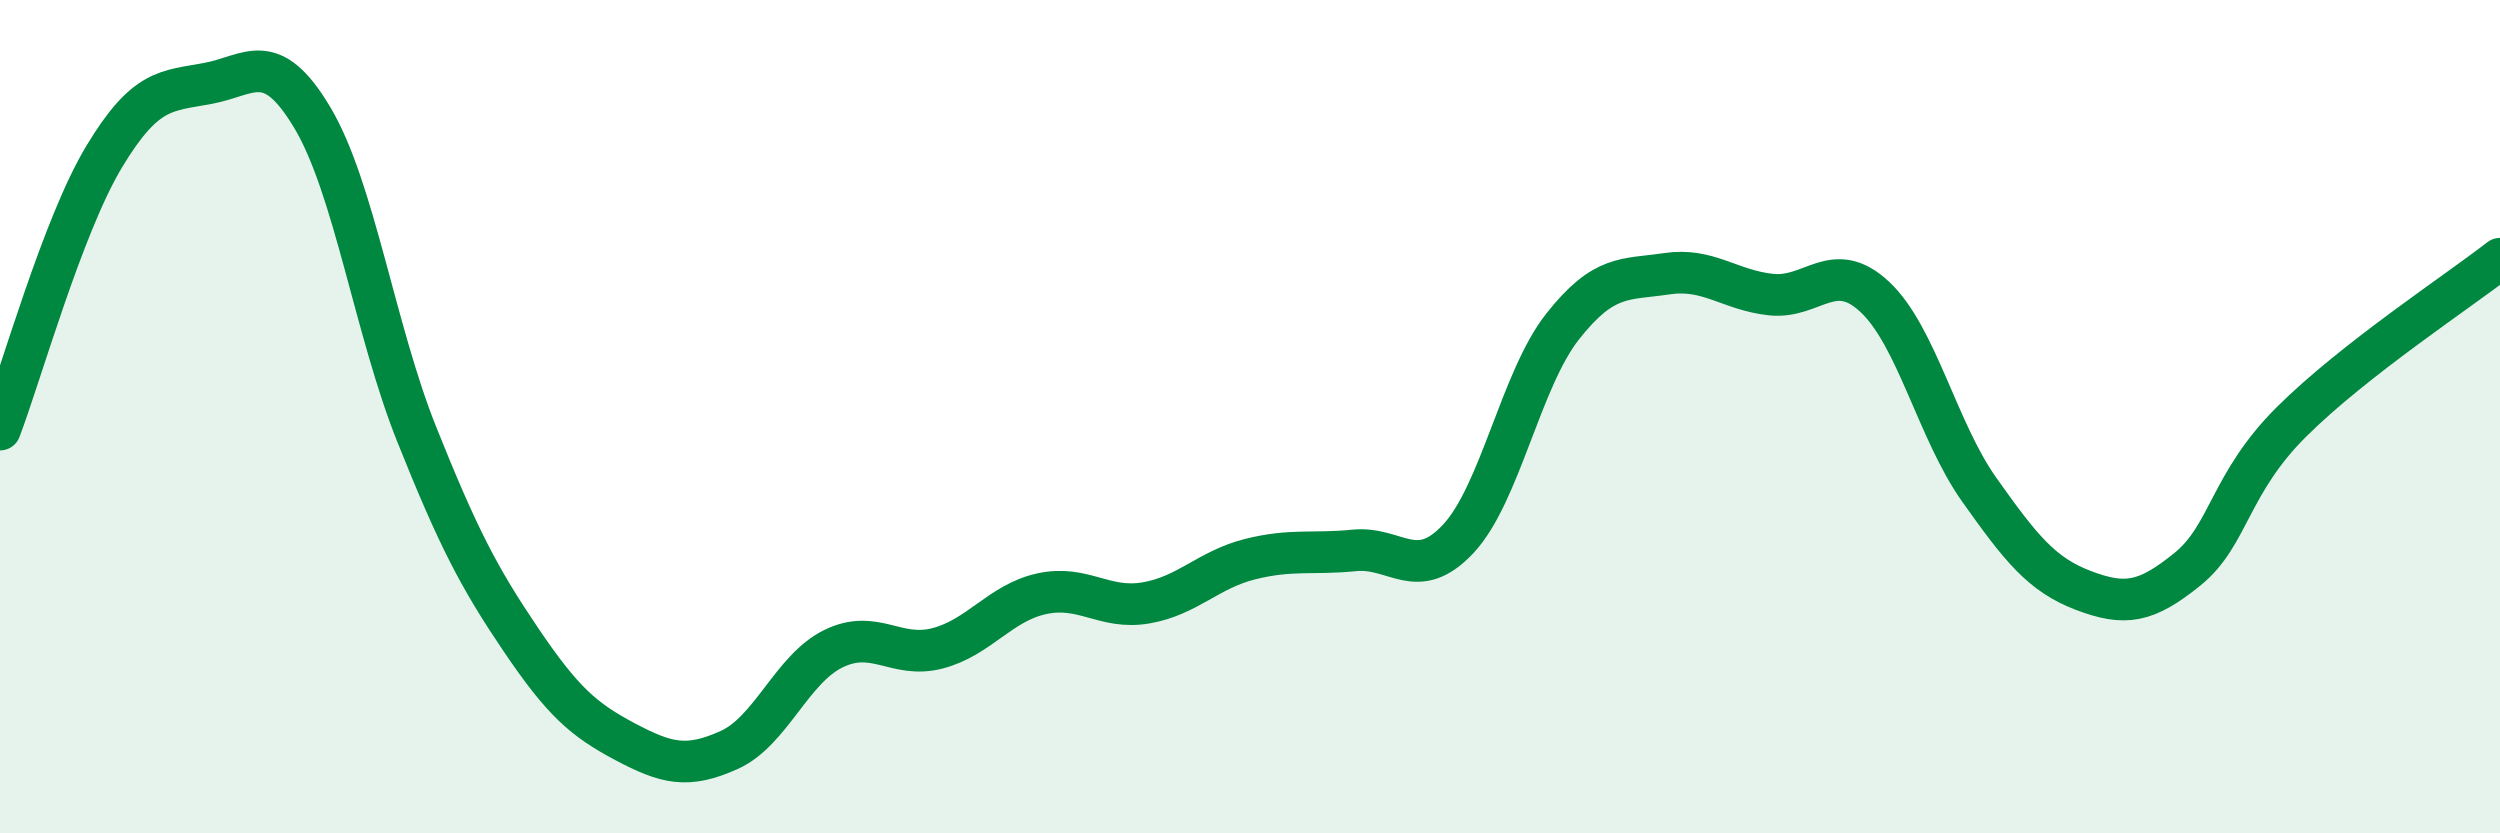
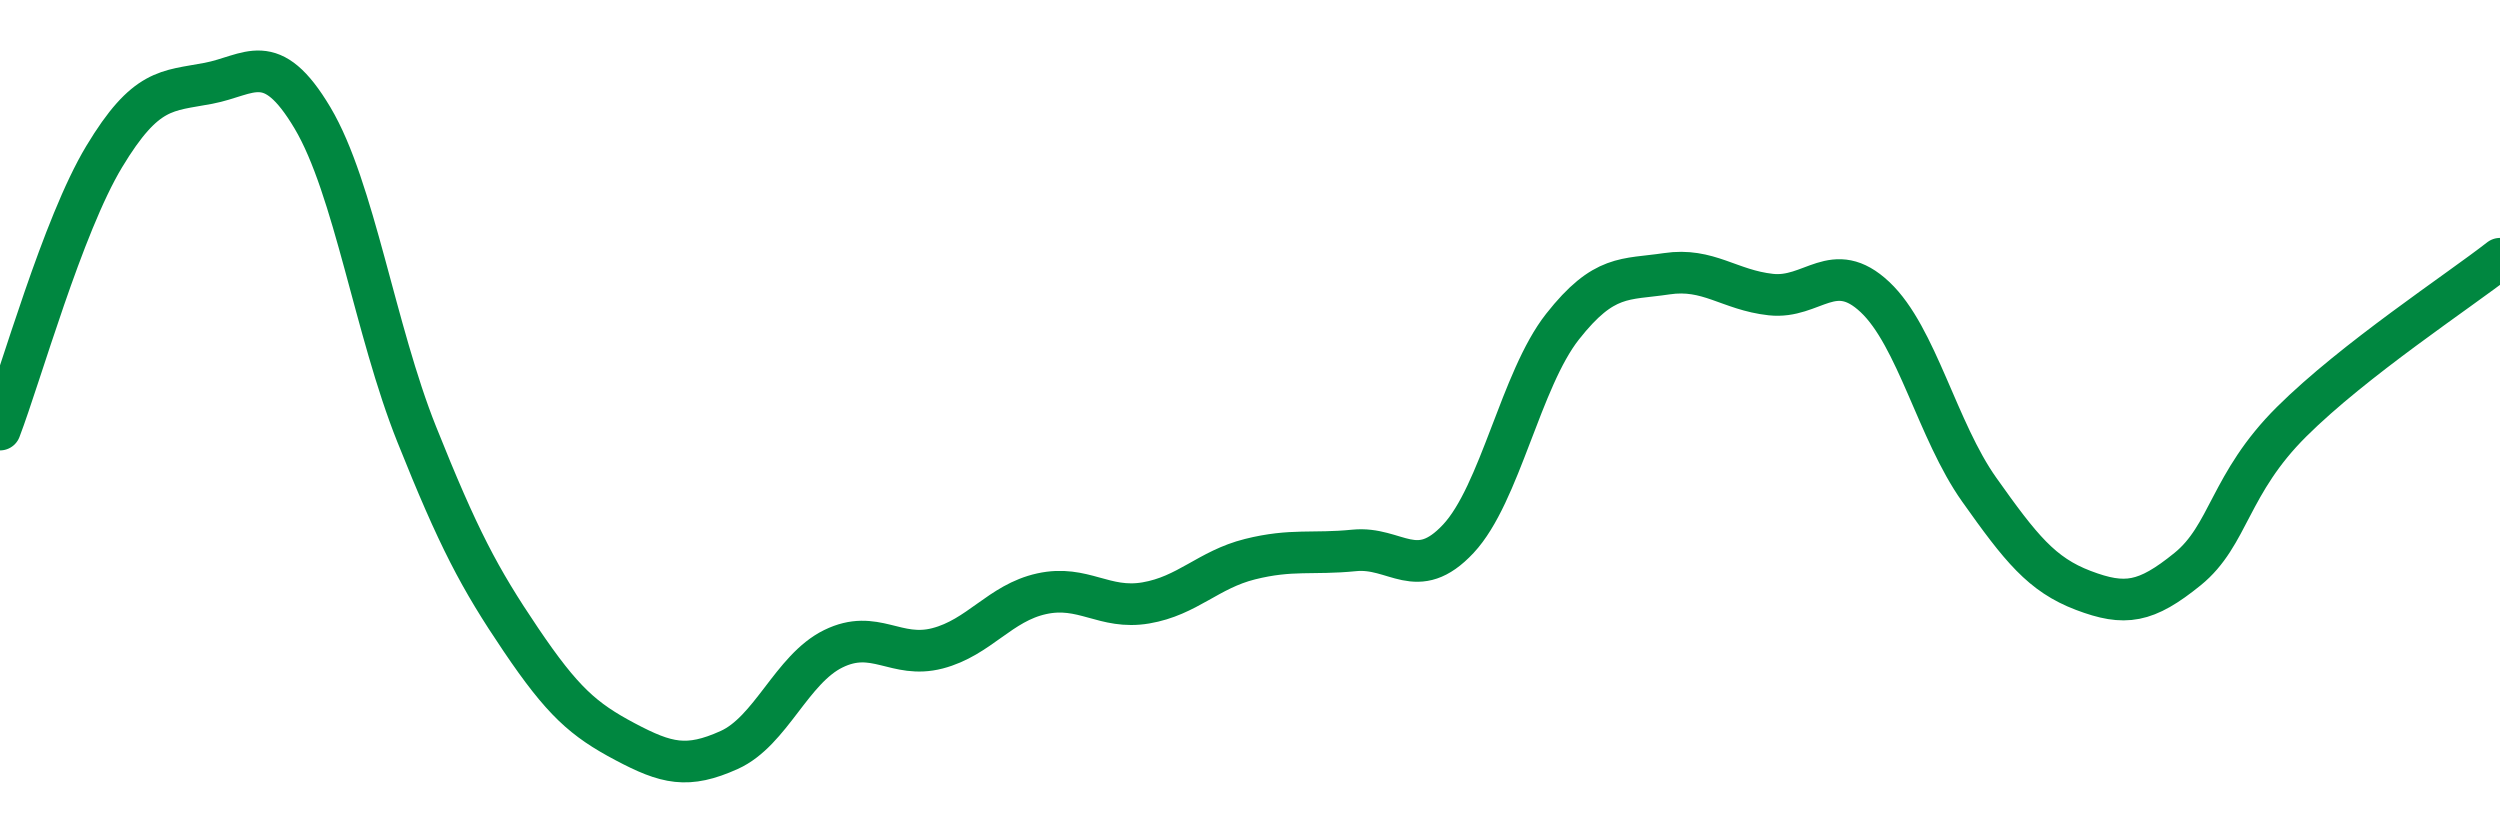
<svg xmlns="http://www.w3.org/2000/svg" width="60" height="20" viewBox="0 0 60 20">
-   <path d="M 0,10.31 C 0.5,9 1.5,5.42 2.5,3.76 C 3.5,2.1 4,2.19 5,2 C 6,1.81 6.5,1.15 7.5,2.83 C 8.5,4.51 9,7.92 10,10.42 C 11,12.92 11.5,13.87 12.5,15.35 C 13.5,16.83 14,17.27 15,17.8 C 16,18.33 16.5,18.45 17.5,18 C 18.5,17.55 19,16.06 20,15.57 C 21,15.08 21.5,15.82 22.5,15.56 C 23.5,15.3 24,14.47 25,14.25 C 26,14.03 26.5,14.64 27.5,14.47 C 28.5,14.3 29,13.67 30,13.42 C 31,13.17 31.5,13.31 32.5,13.21 C 33.5,13.11 34,14 35,12.93 C 36,11.86 36.5,9.11 37.5,7.84 C 38.5,6.57 39,6.72 40,6.57 C 41,6.42 41.5,6.96 42.5,7.07 C 43.5,7.18 44,6.19 45,7.13 C 46,8.07 46.5,10.34 47.5,11.75 C 48.5,13.16 49,13.79 50,14.17 C 51,14.55 51.5,14.47 52.5,13.66 C 53.5,12.85 53.5,11.61 55,10.12 C 56.5,8.63 59,6.99 60,6.21L60 20L0 20Z" fill="#008740" opacity="0.1" stroke-linecap="round" stroke-linejoin="round" />
  <path d="M 0,10.31 C 0.5,9 1.5,5.42 2.5,3.76 C 3.5,2.1 4,2.19 5,2 C 6,1.81 6.5,1.15 7.5,2.83 C 8.5,4.51 9,7.92 10,10.42 C 11,12.92 11.5,13.87 12.5,15.35 C 13.5,16.83 14,17.27 15,17.8 C 16,18.33 16.5,18.45 17.5,18 C 18.5,17.55 19,16.06 20,15.57 C 21,15.08 21.5,15.82 22.5,15.56 C 23.5,15.3 24,14.47 25,14.25 C 26,14.03 26.5,14.64 27.5,14.47 C 28.5,14.3 29,13.67 30,13.42 C 31,13.17 31.5,13.31 32.5,13.21 C 33.5,13.11 34,14 35,12.93 C 36,11.86 36.5,9.11 37.5,7.84 C 38.5,6.57 39,6.72 40,6.57 C 41,6.42 41.5,6.96 42.5,7.07 C 43.5,7.18 44,6.19 45,7.13 C 46,8.07 46.5,10.34 47.5,11.75 C 48.5,13.16 49,13.79 50,14.17 C 51,14.55 51.5,14.47 52.5,13.66 C 53.5,12.85 53.5,11.61 55,10.12 C 56.5,8.63 59,6.99 60,6.21" stroke="#008740" stroke-width="1" fill="none" stroke-linecap="round" stroke-linejoin="round" />
</svg>